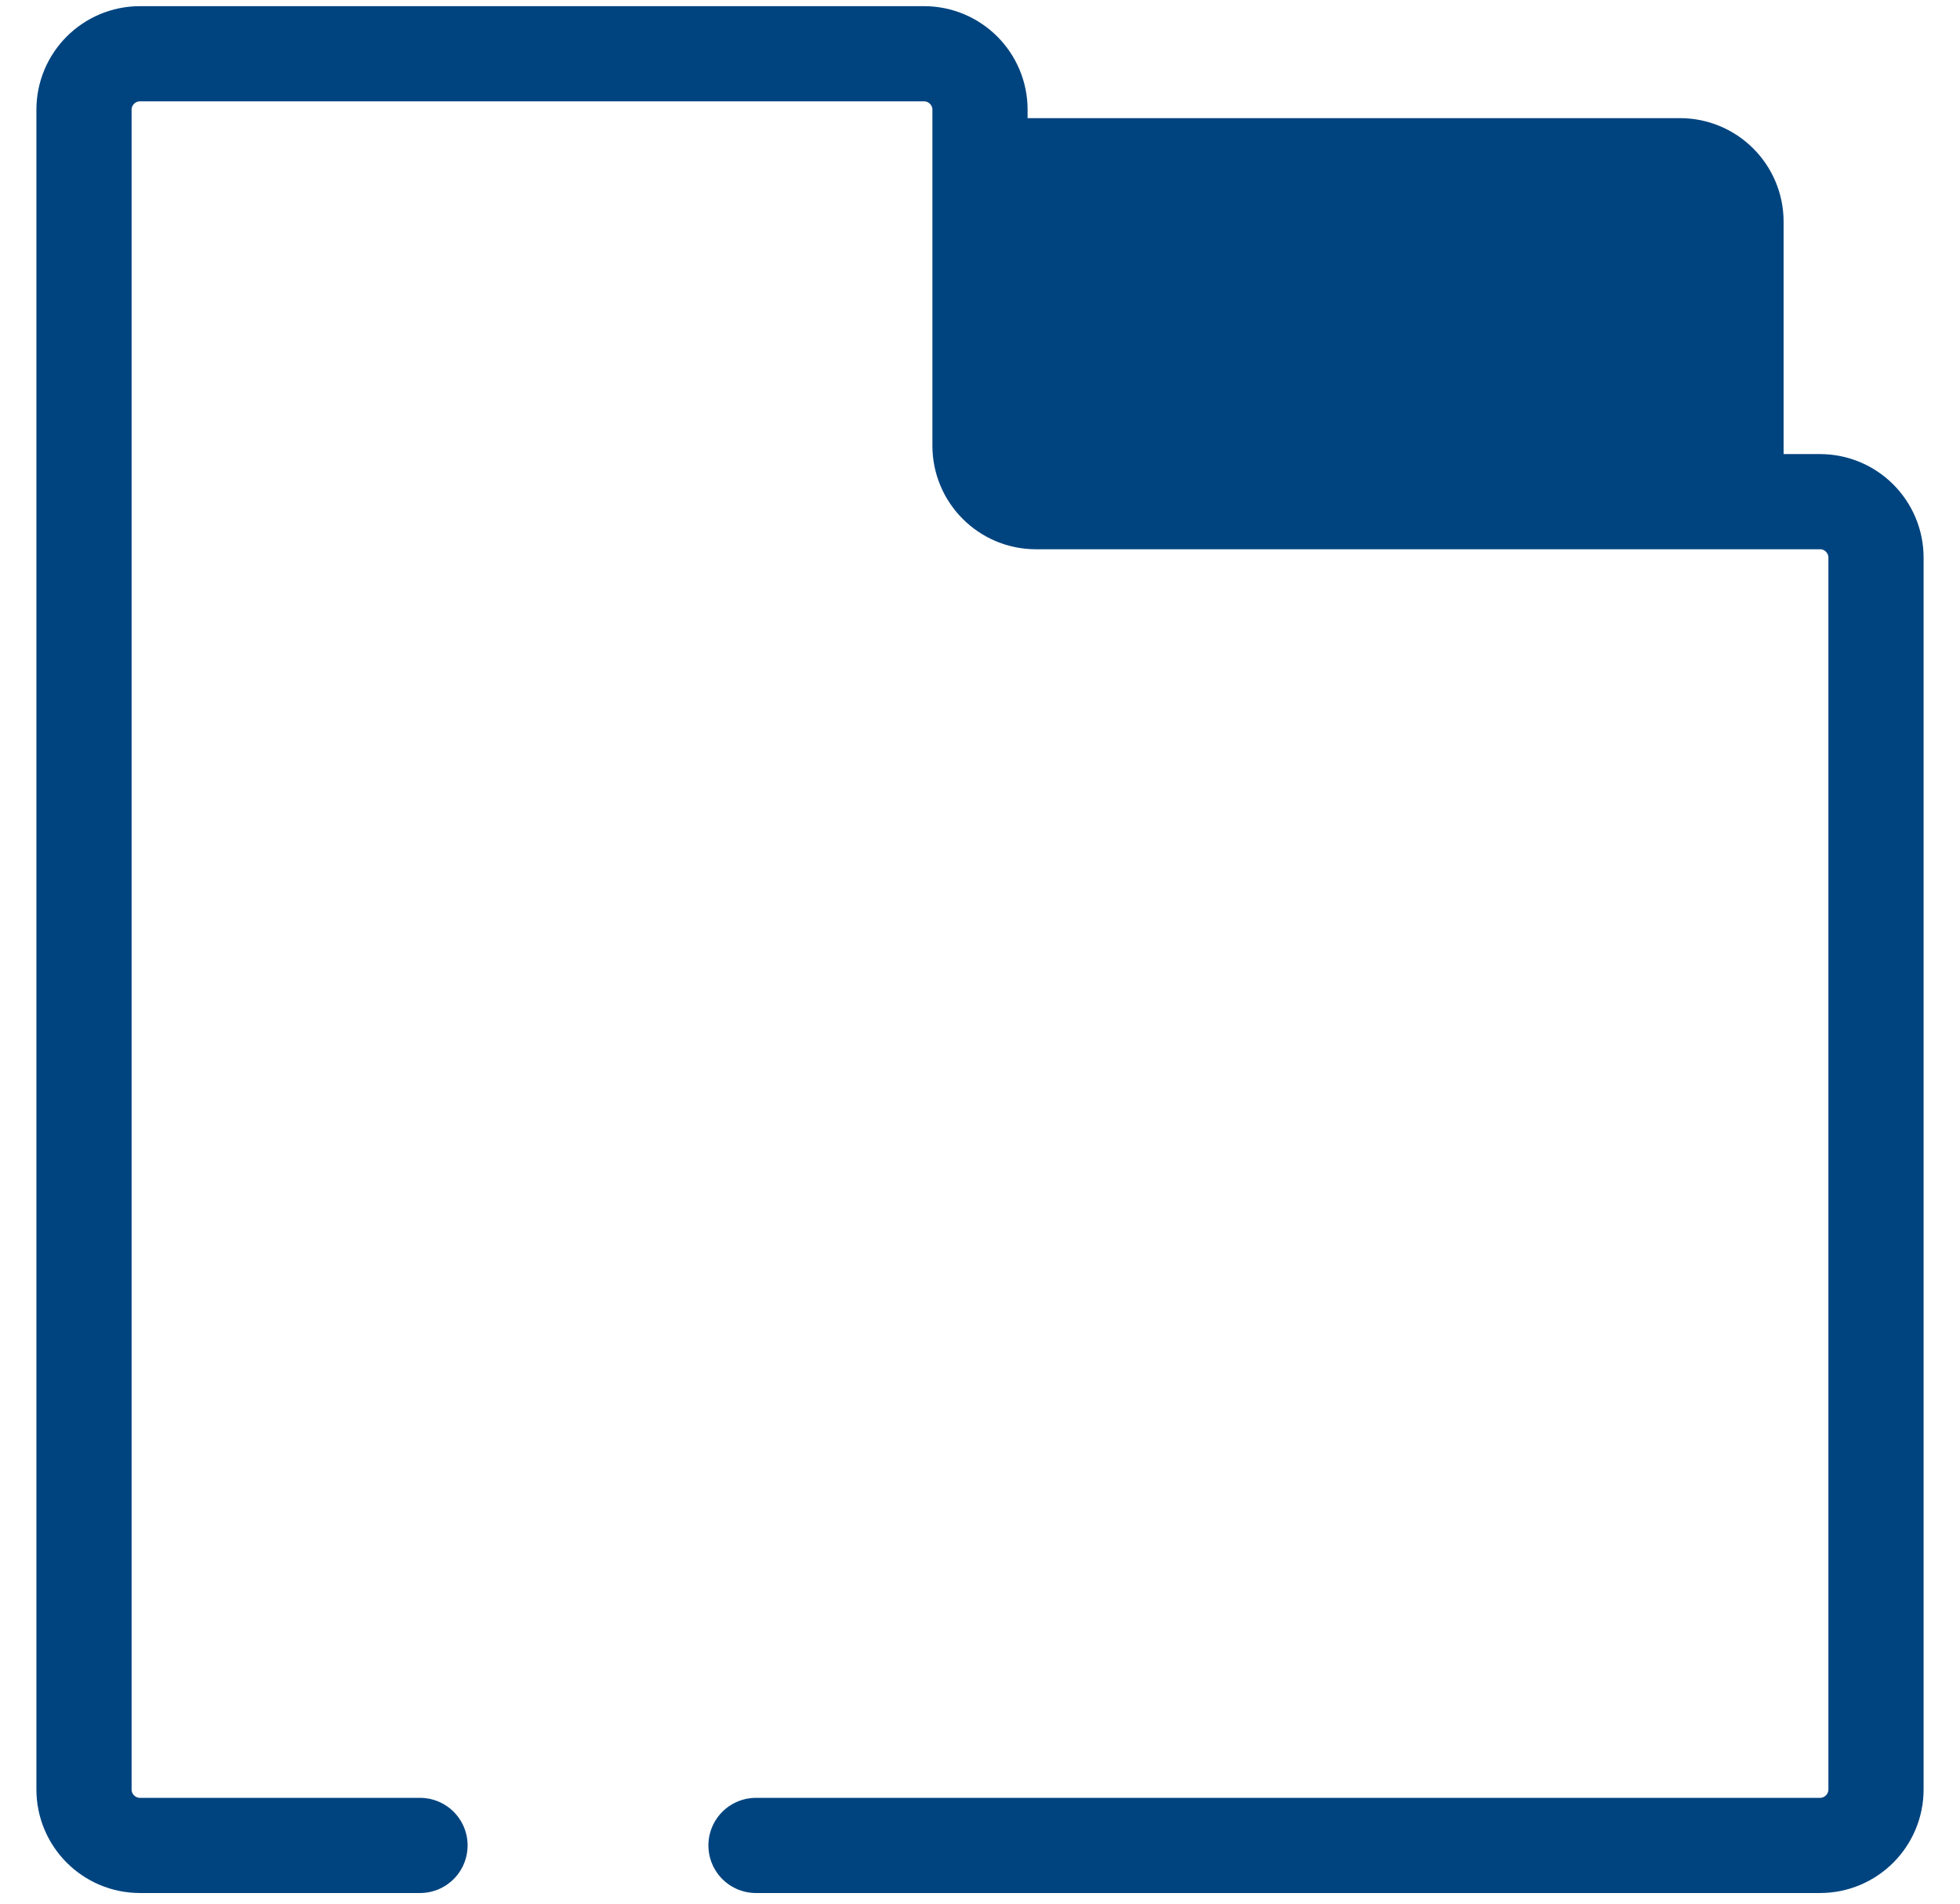
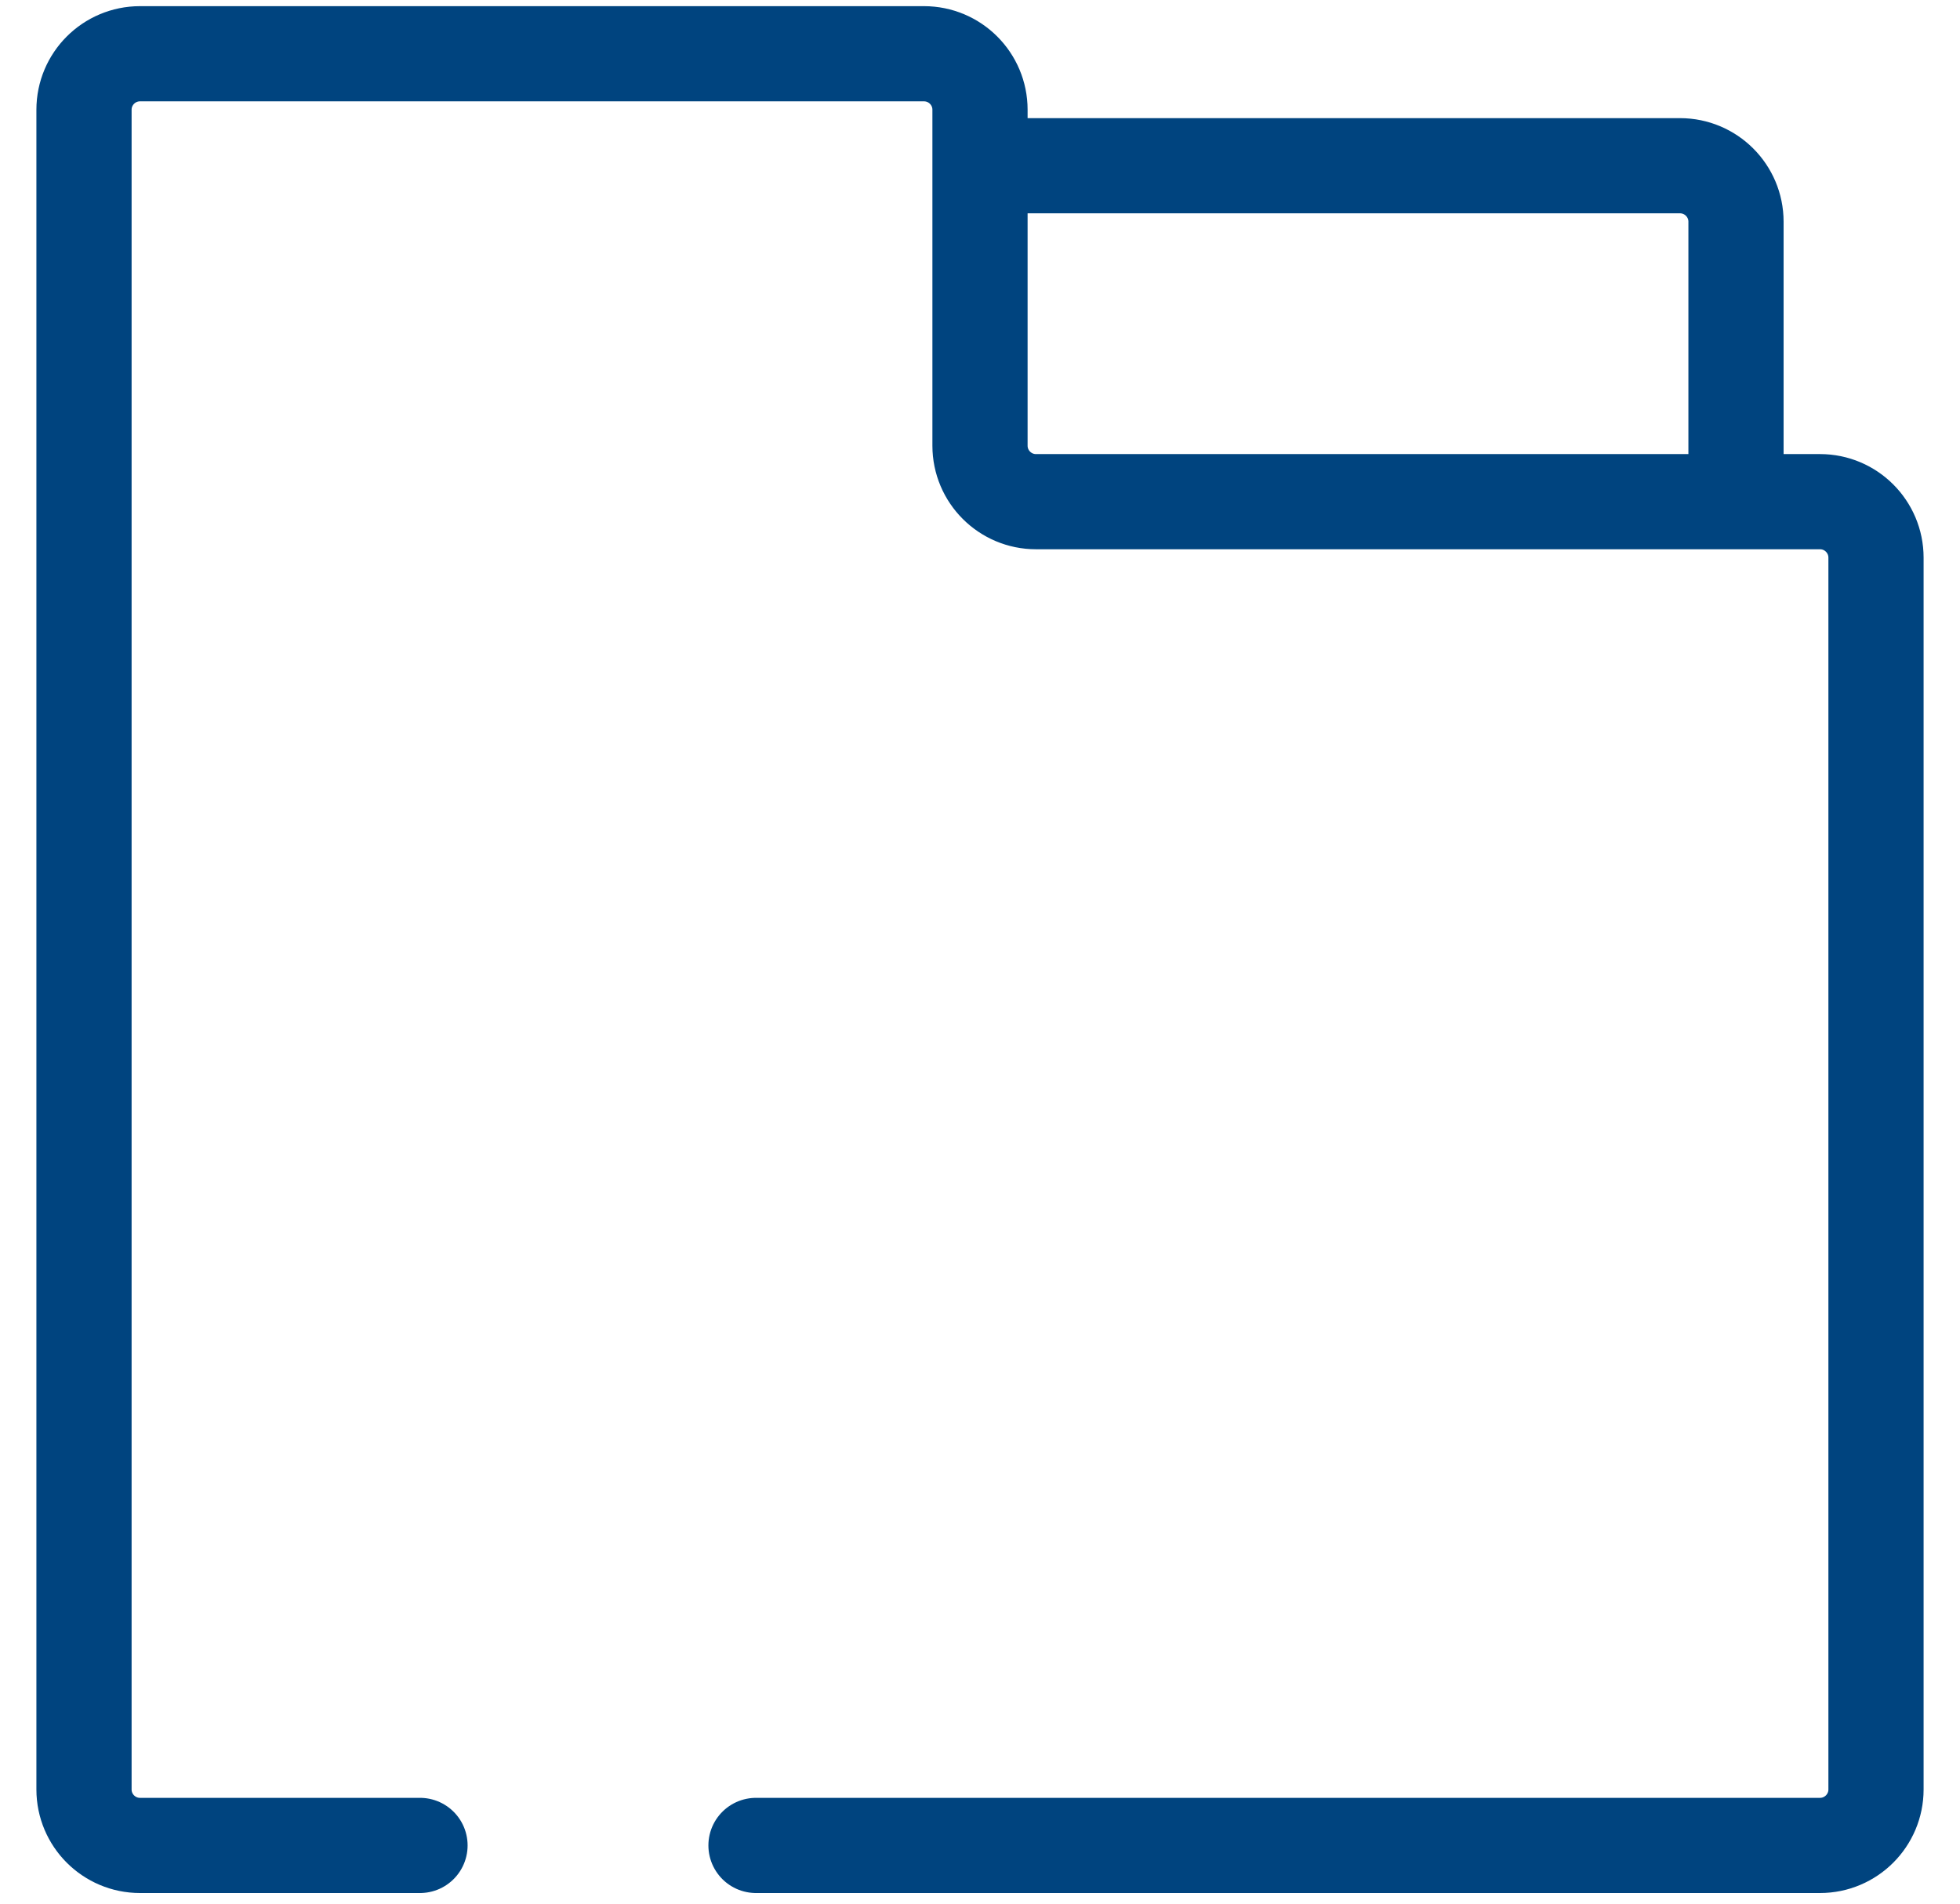
<svg xmlns="http://www.w3.org/2000/svg" width="35" height="34" viewBox="0 0 35 34" fill="none">
  <path d="M17.5 2.96V1.96C17.5 1.408 17.052 0.96 16.5 0.96H2.5C1.948 0.96 1.5 1.408 1.5 1.96V31.96C1.5 32.512 1.948 32.96 2.5 32.96H7.5M17.5 2.96V7.96C17.5 8.512 17.948 8.96 18.5 8.96H31M17.5 2.96H30C30.552 2.96 31 3.408 31 3.96V8.96M31 8.96H32.5C33.052 8.96 33.5 9.408 33.5 9.96V31.96C33.5 32.512 33.052 32.96 32.5 32.96H13.5" stroke="#00447F" stroke-width="1.7" stroke-linecap="round" />
-   <path d="M17.5 7.96V3.96C17.5 3.408 17.948 2.96 18.5 2.96H30C30.552 2.96 31 3.408 31 3.96V7.96C31 8.512 30.552 8.96 30 8.96H18.5C17.948 8.96 17.5 8.512 17.5 7.96Z" fill="#00447F" />
</svg>